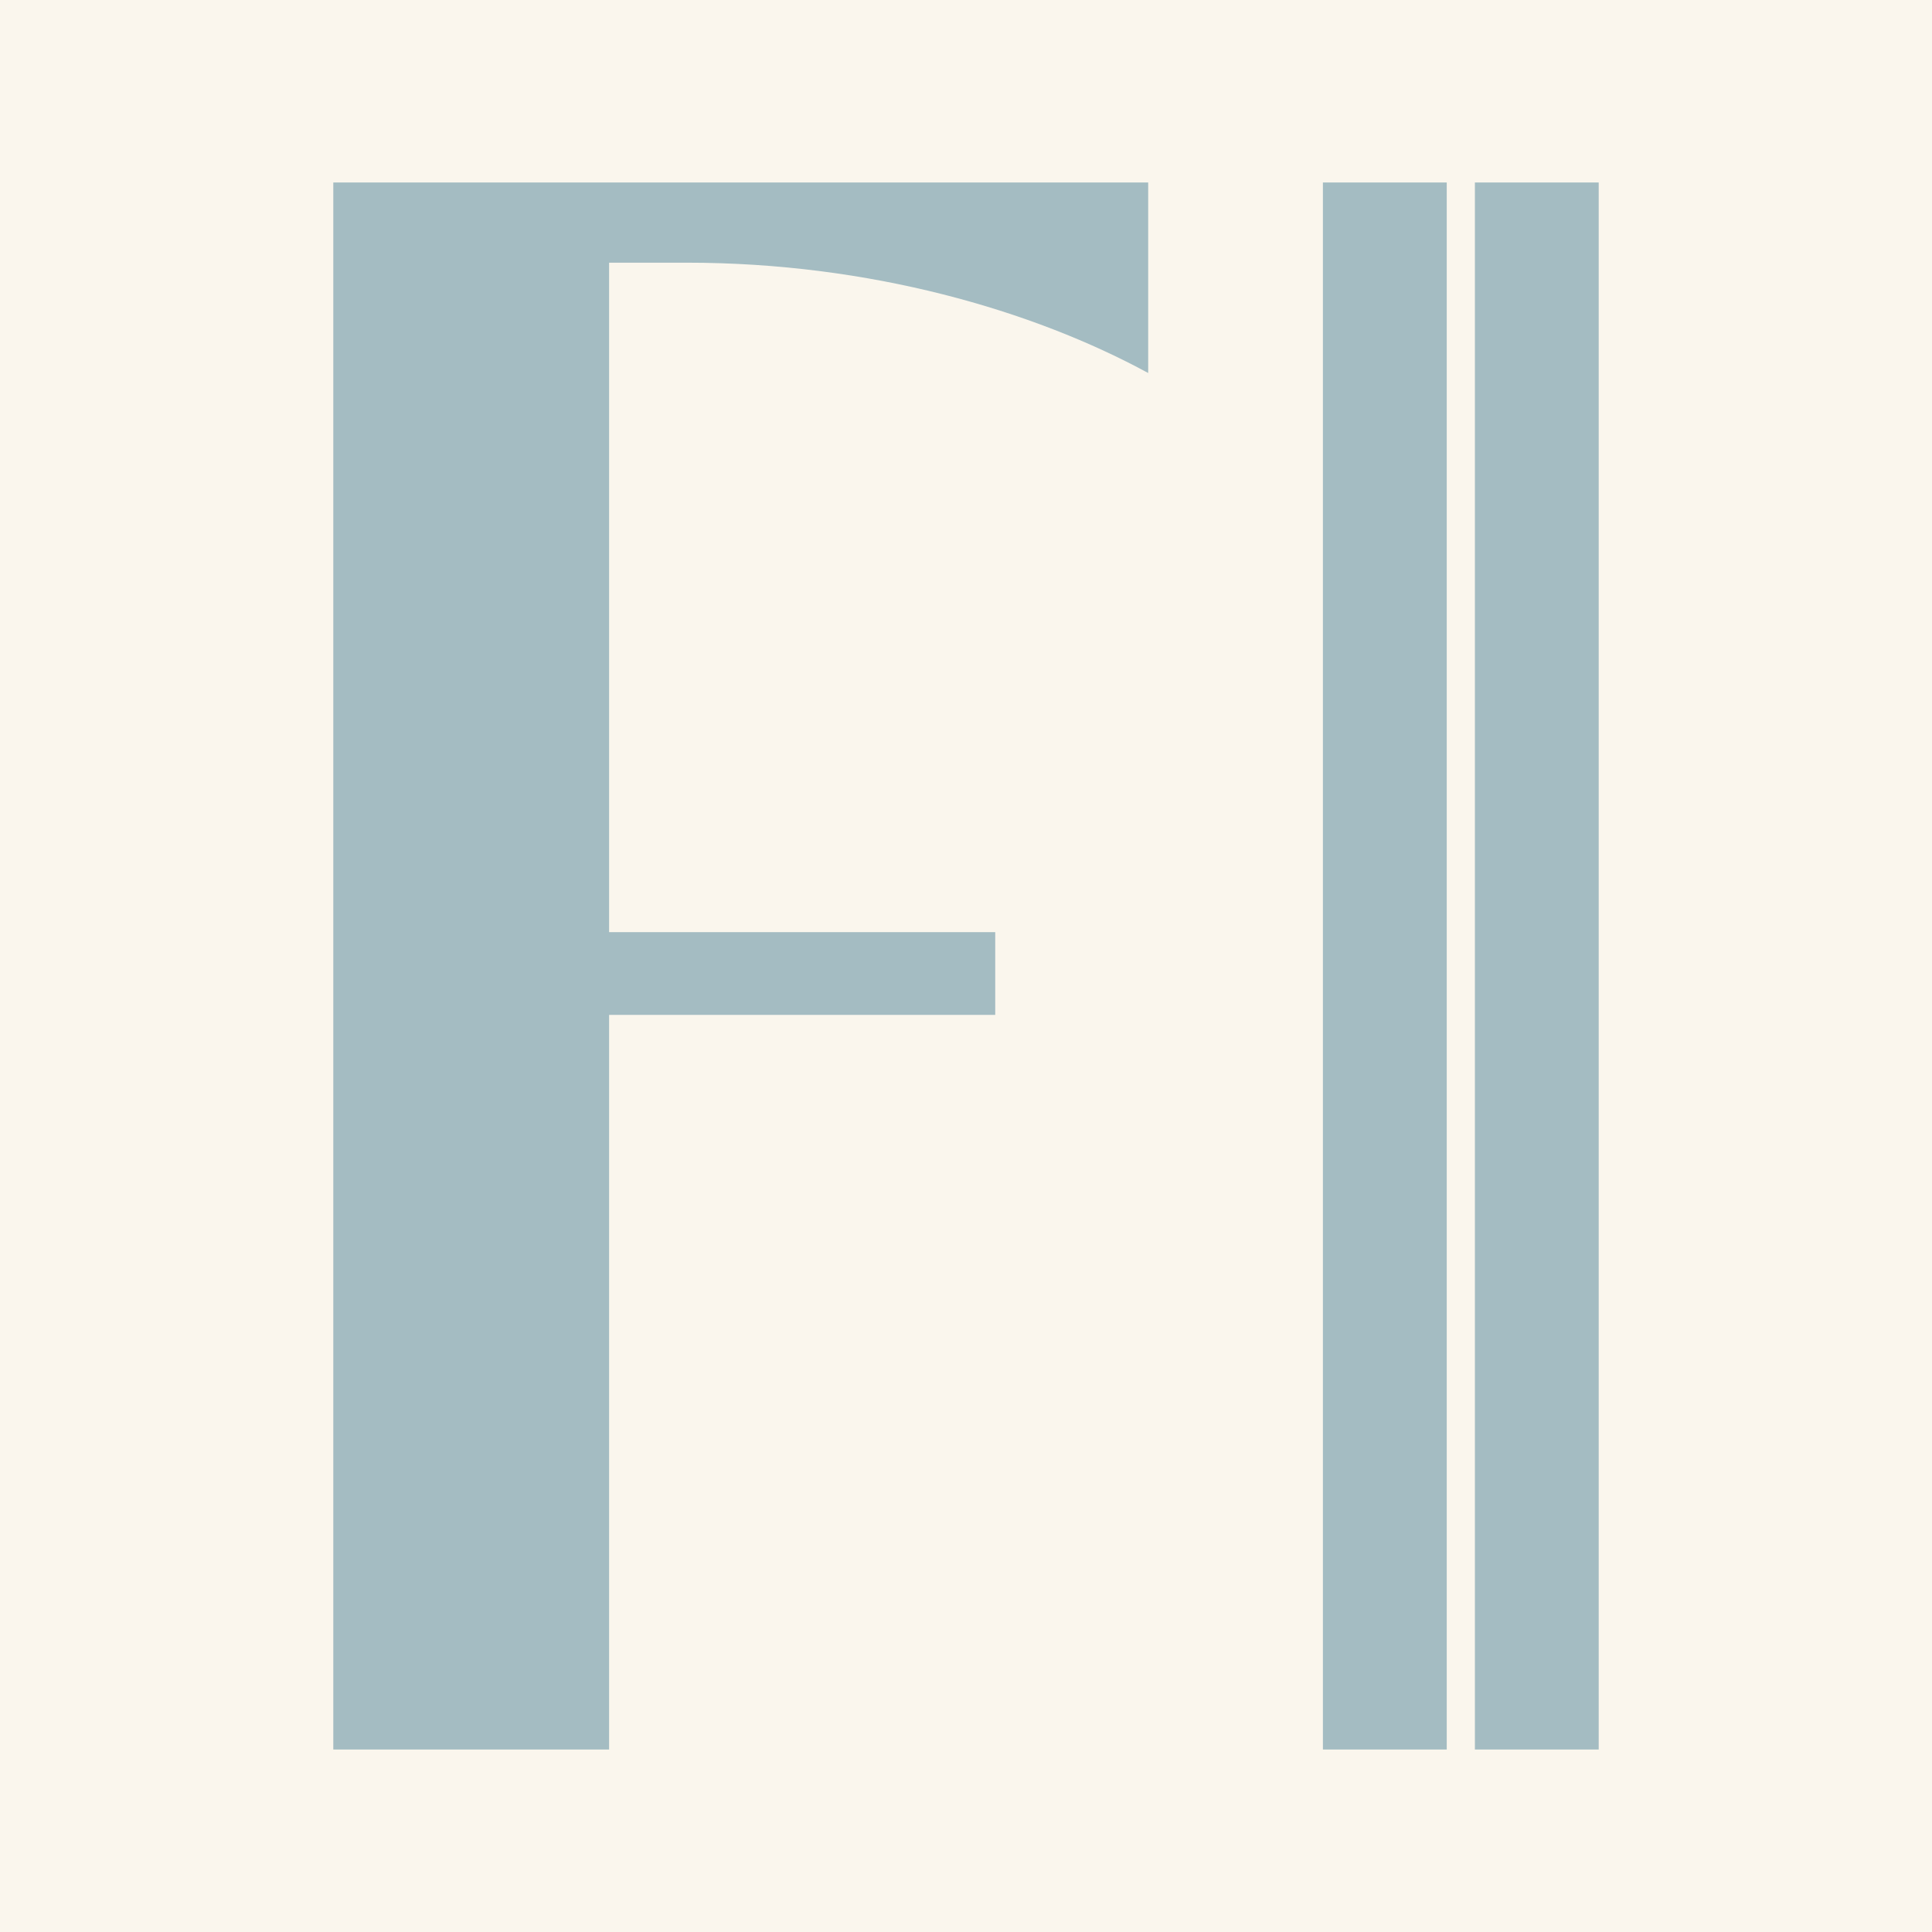
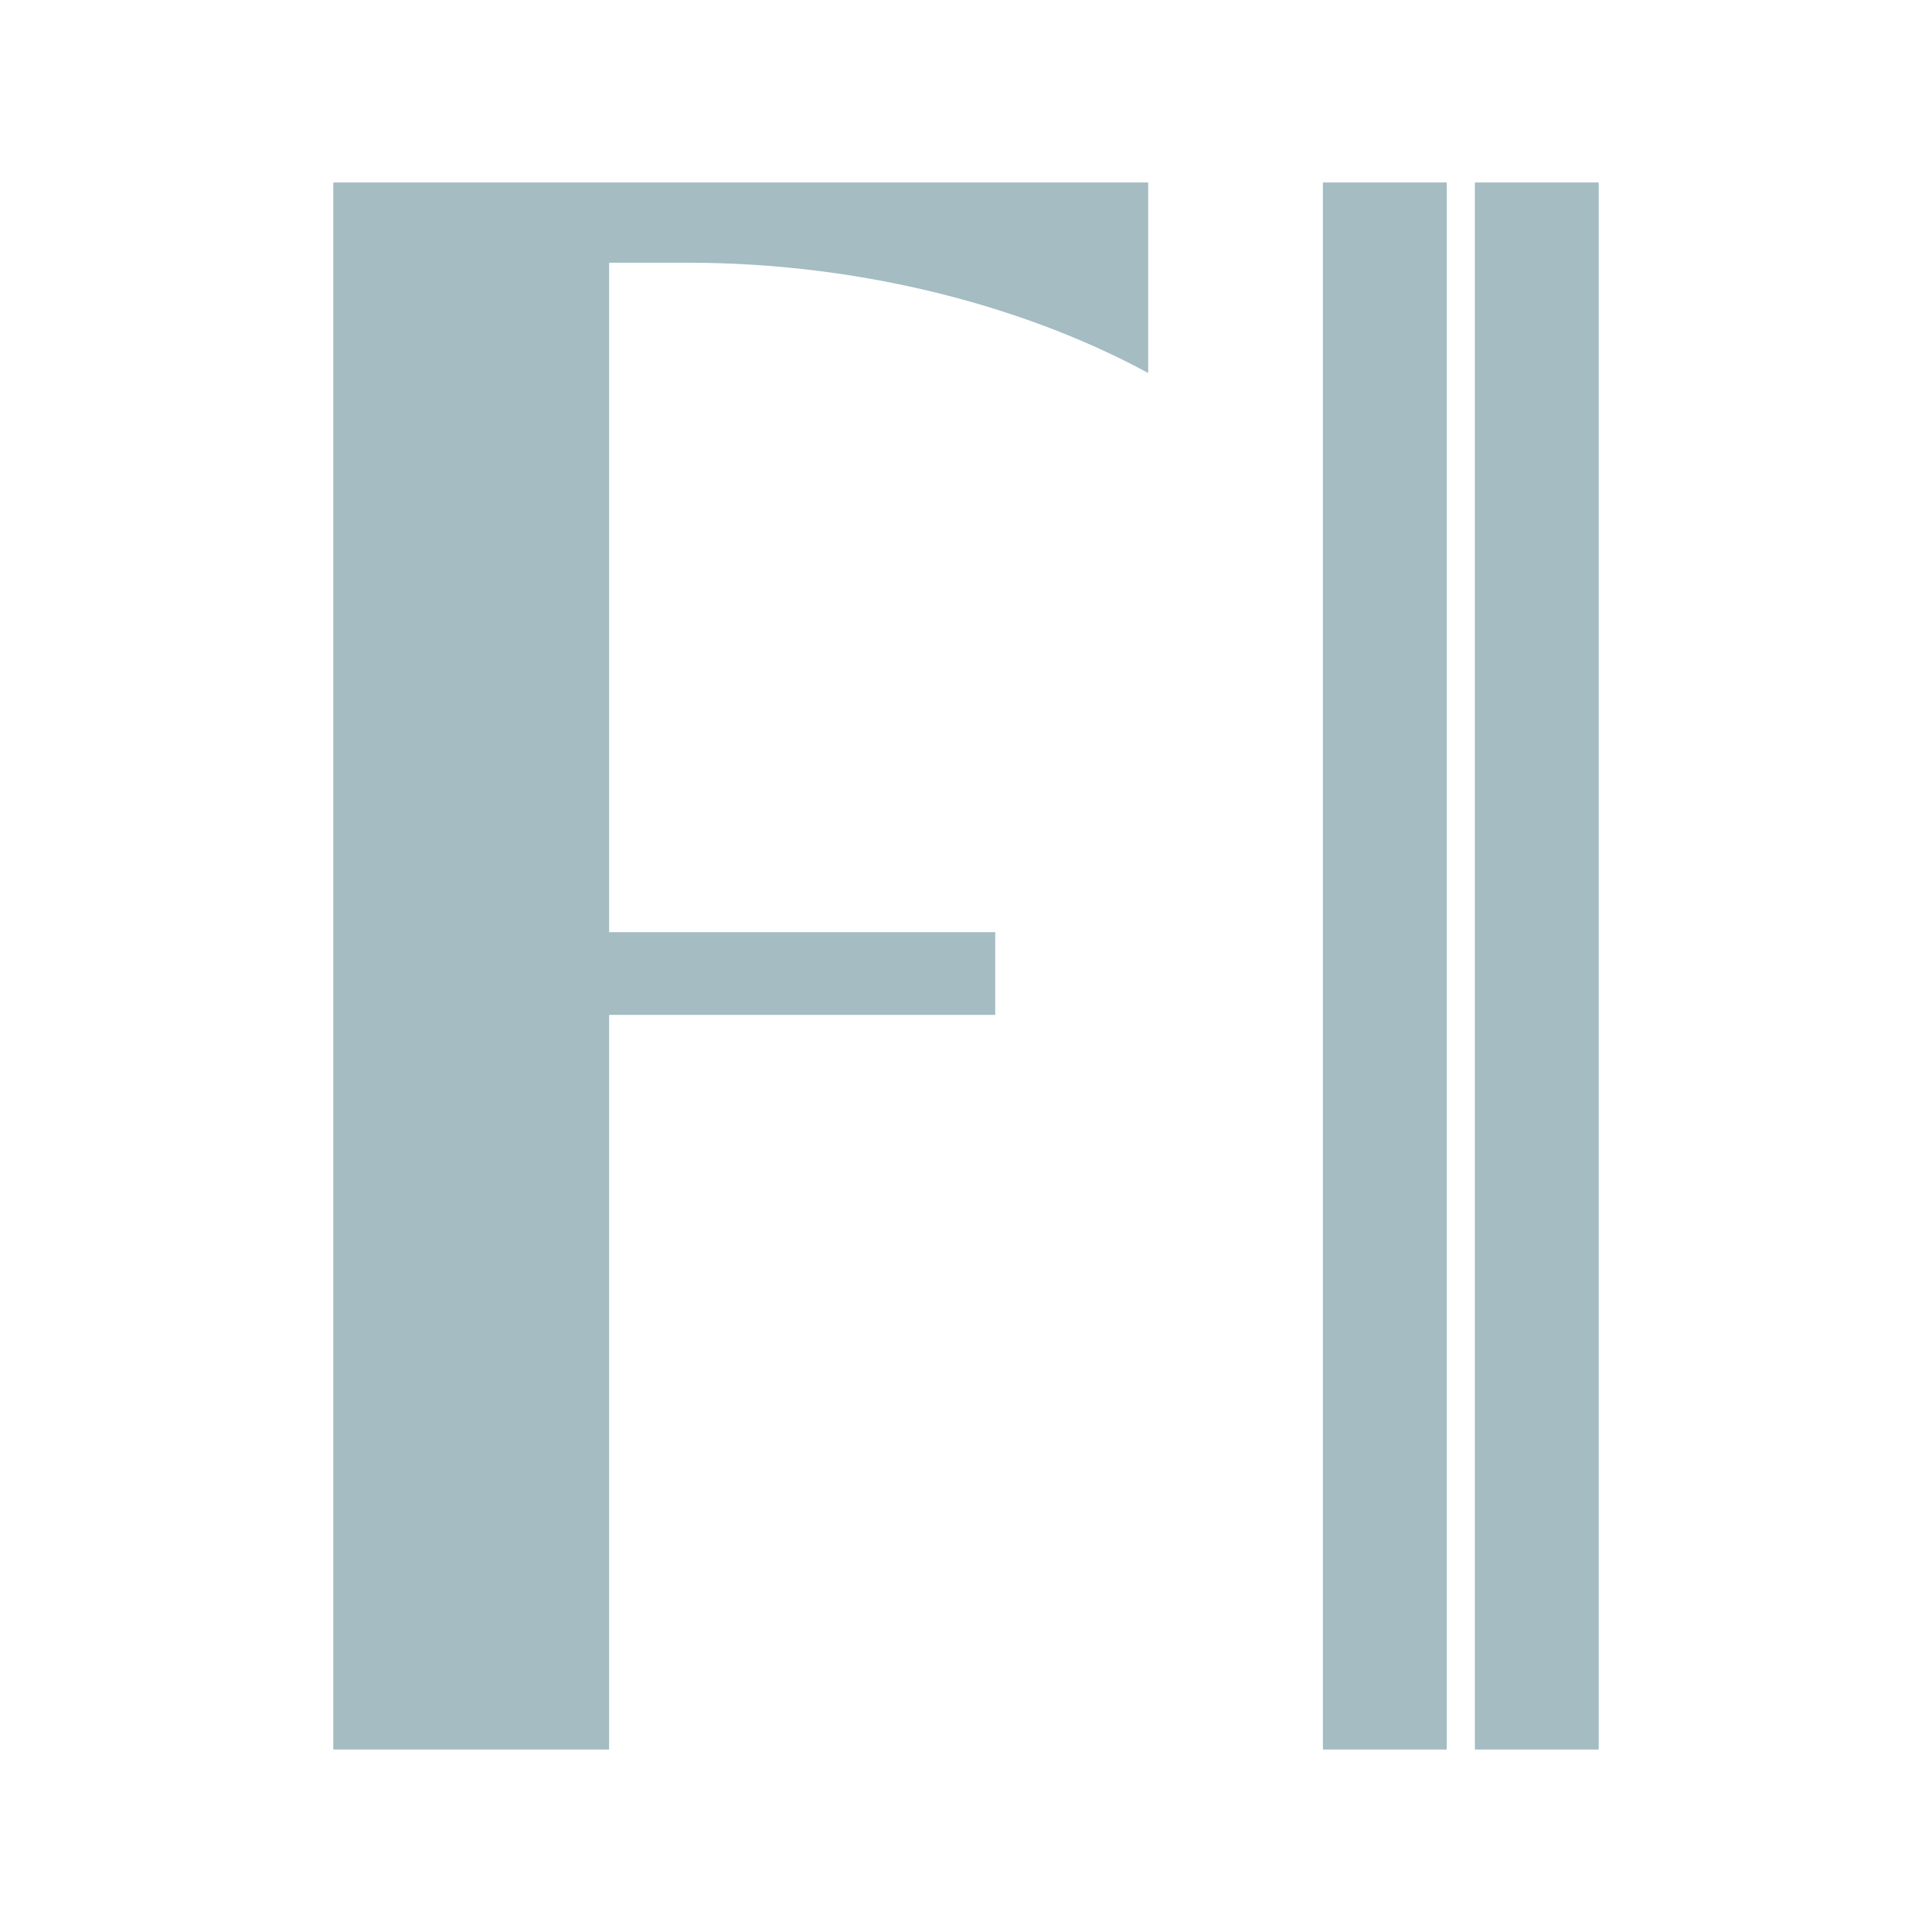
<svg xmlns="http://www.w3.org/2000/svg" clip-rule="evenodd" fill-rule="evenodd" stroke-linejoin="round" stroke-miterlimit="2" viewBox="0 0 180 180">
  <style>#bg{fill:#faf6ed}#logo{fill:#a4bcc2}@media (prefers-color-scheme:dark){#bg { fill:#00263a }#logo { fill:#a4bcc2 }}</style>
-   <path id="bg" d="m0 0h180v180h-180z" fill="#fff" />
  <path id="logo" d="m31.052 162.999v-145.999h75.922v17.752c-10.747-5.84-25.929-10.278-42.984-10.278h-7.241v62.372h35.974v7.708h-35.974v68.445zm103.738.001h-11.538v-145.999h11.538zm14.158 0h-11.537v-145.999h11.537z" fill="#a4bcc2" />
</svg>